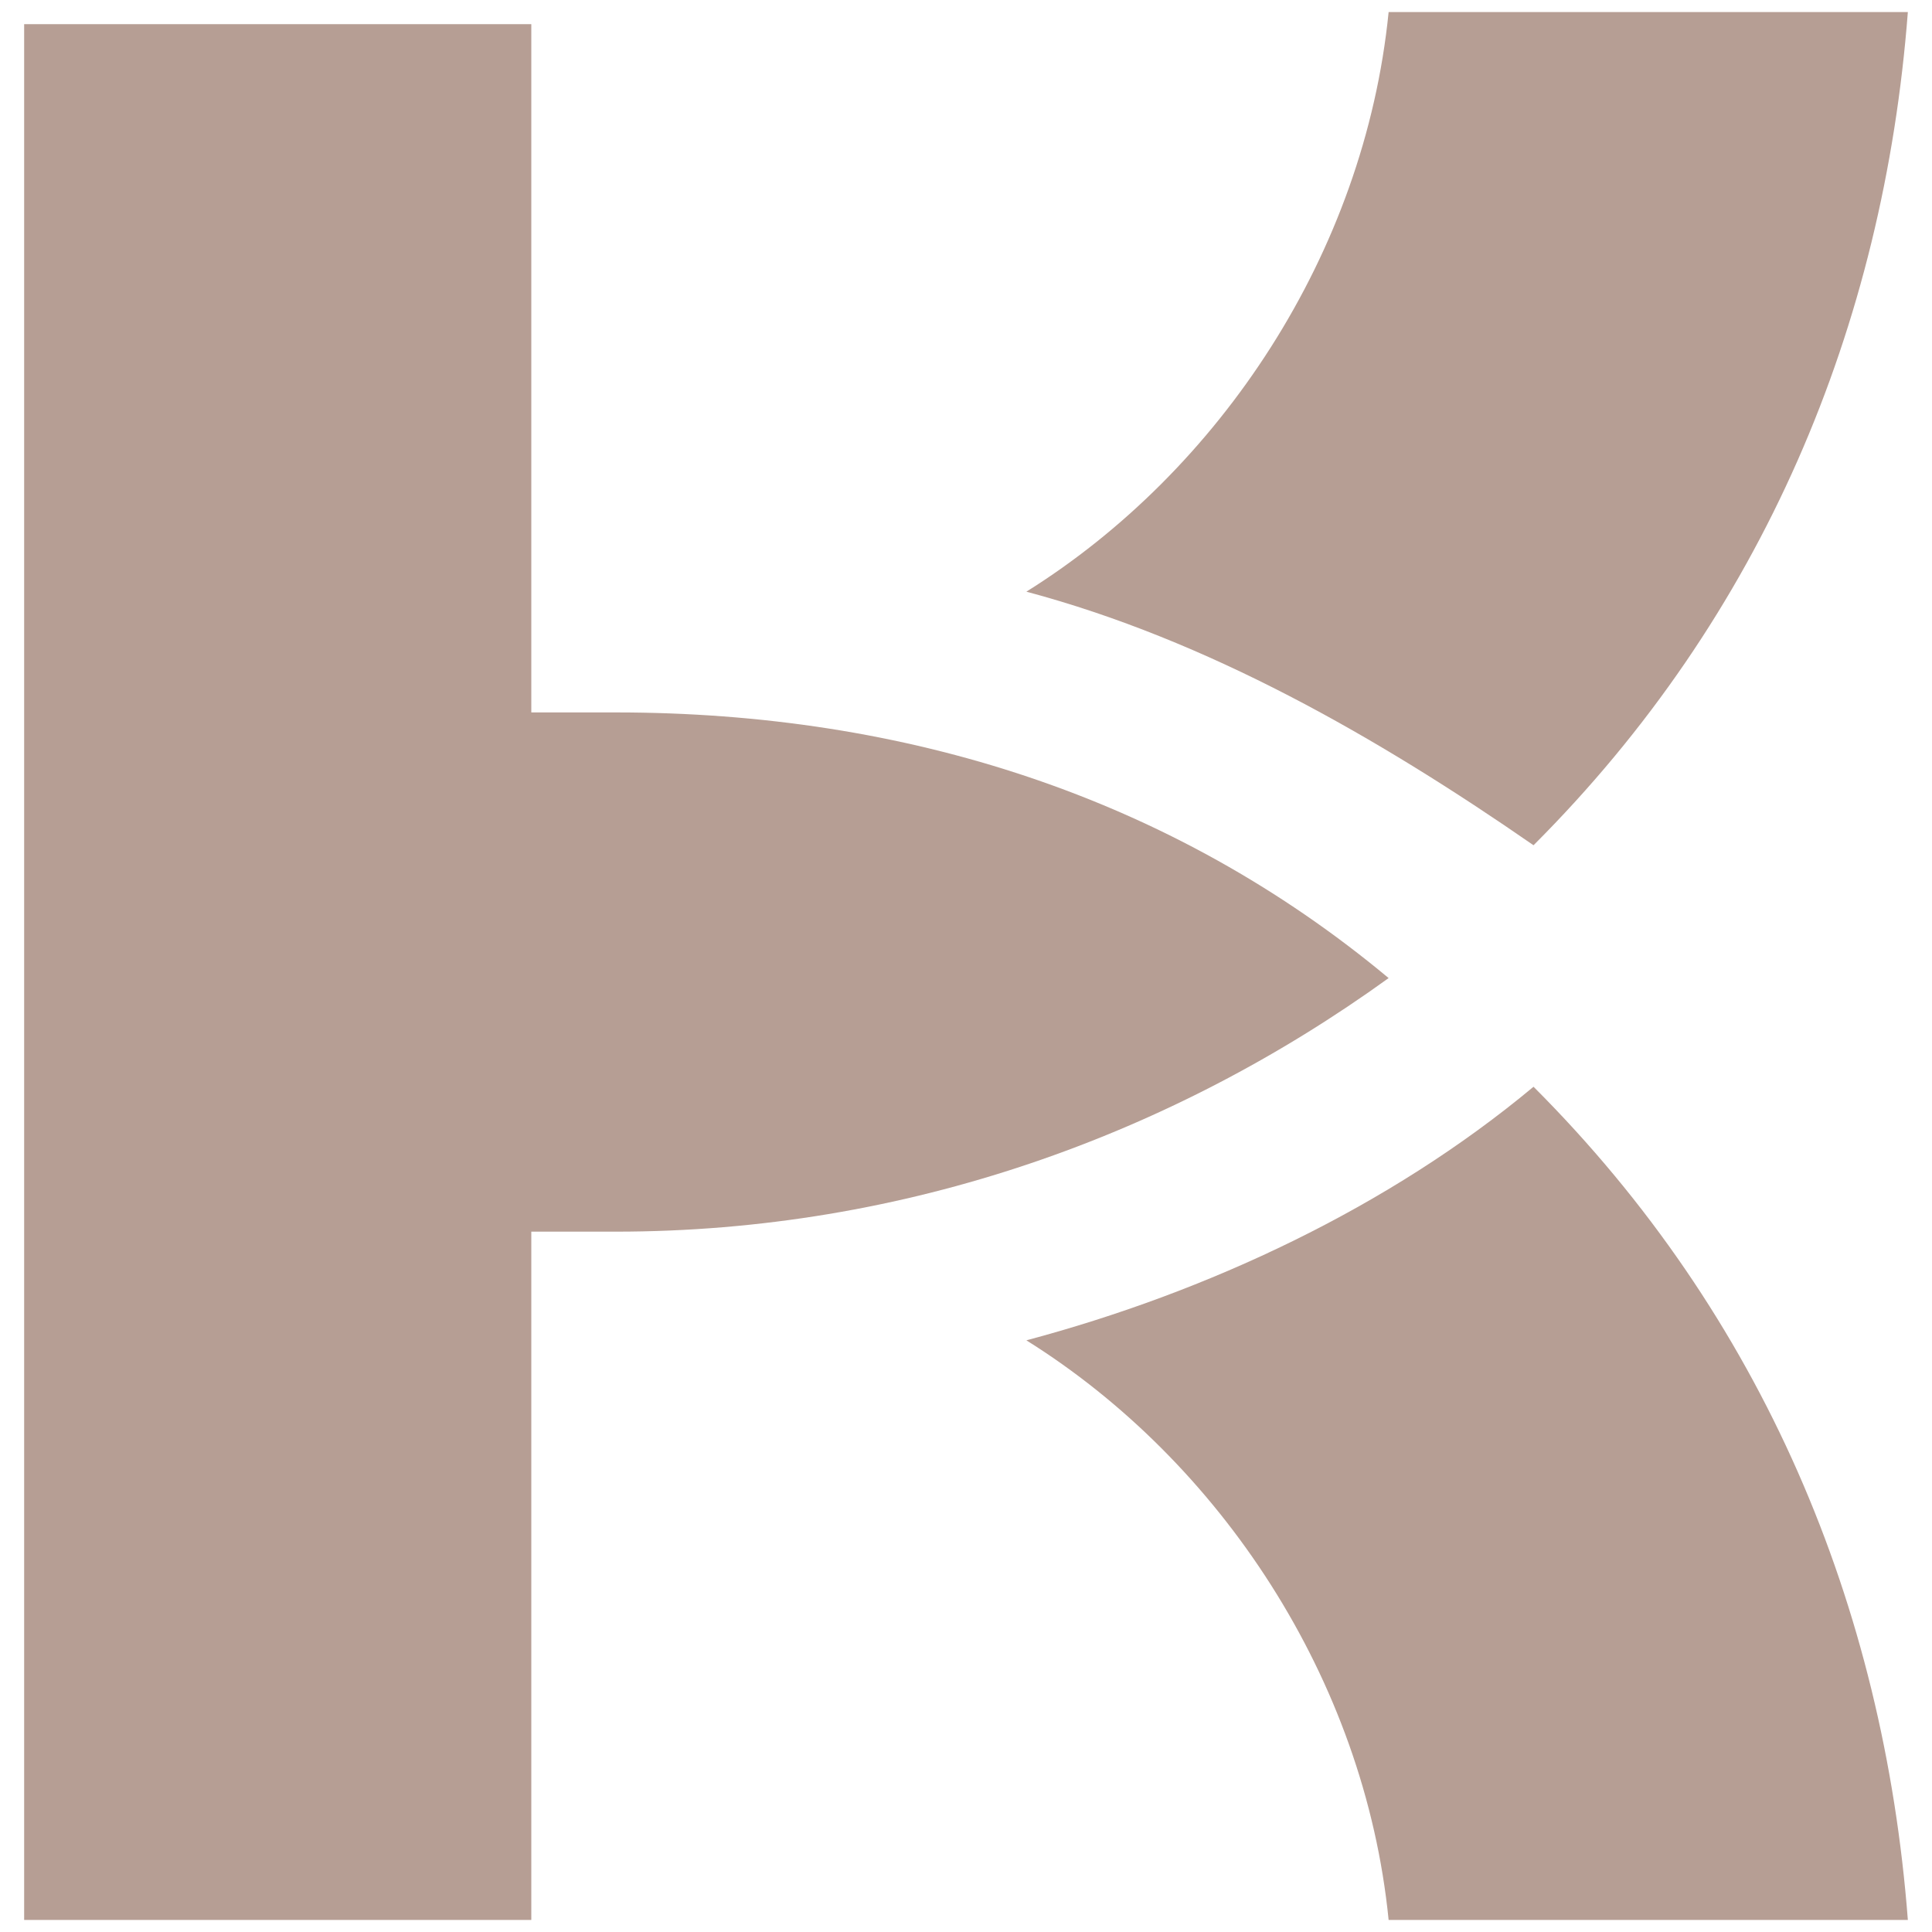
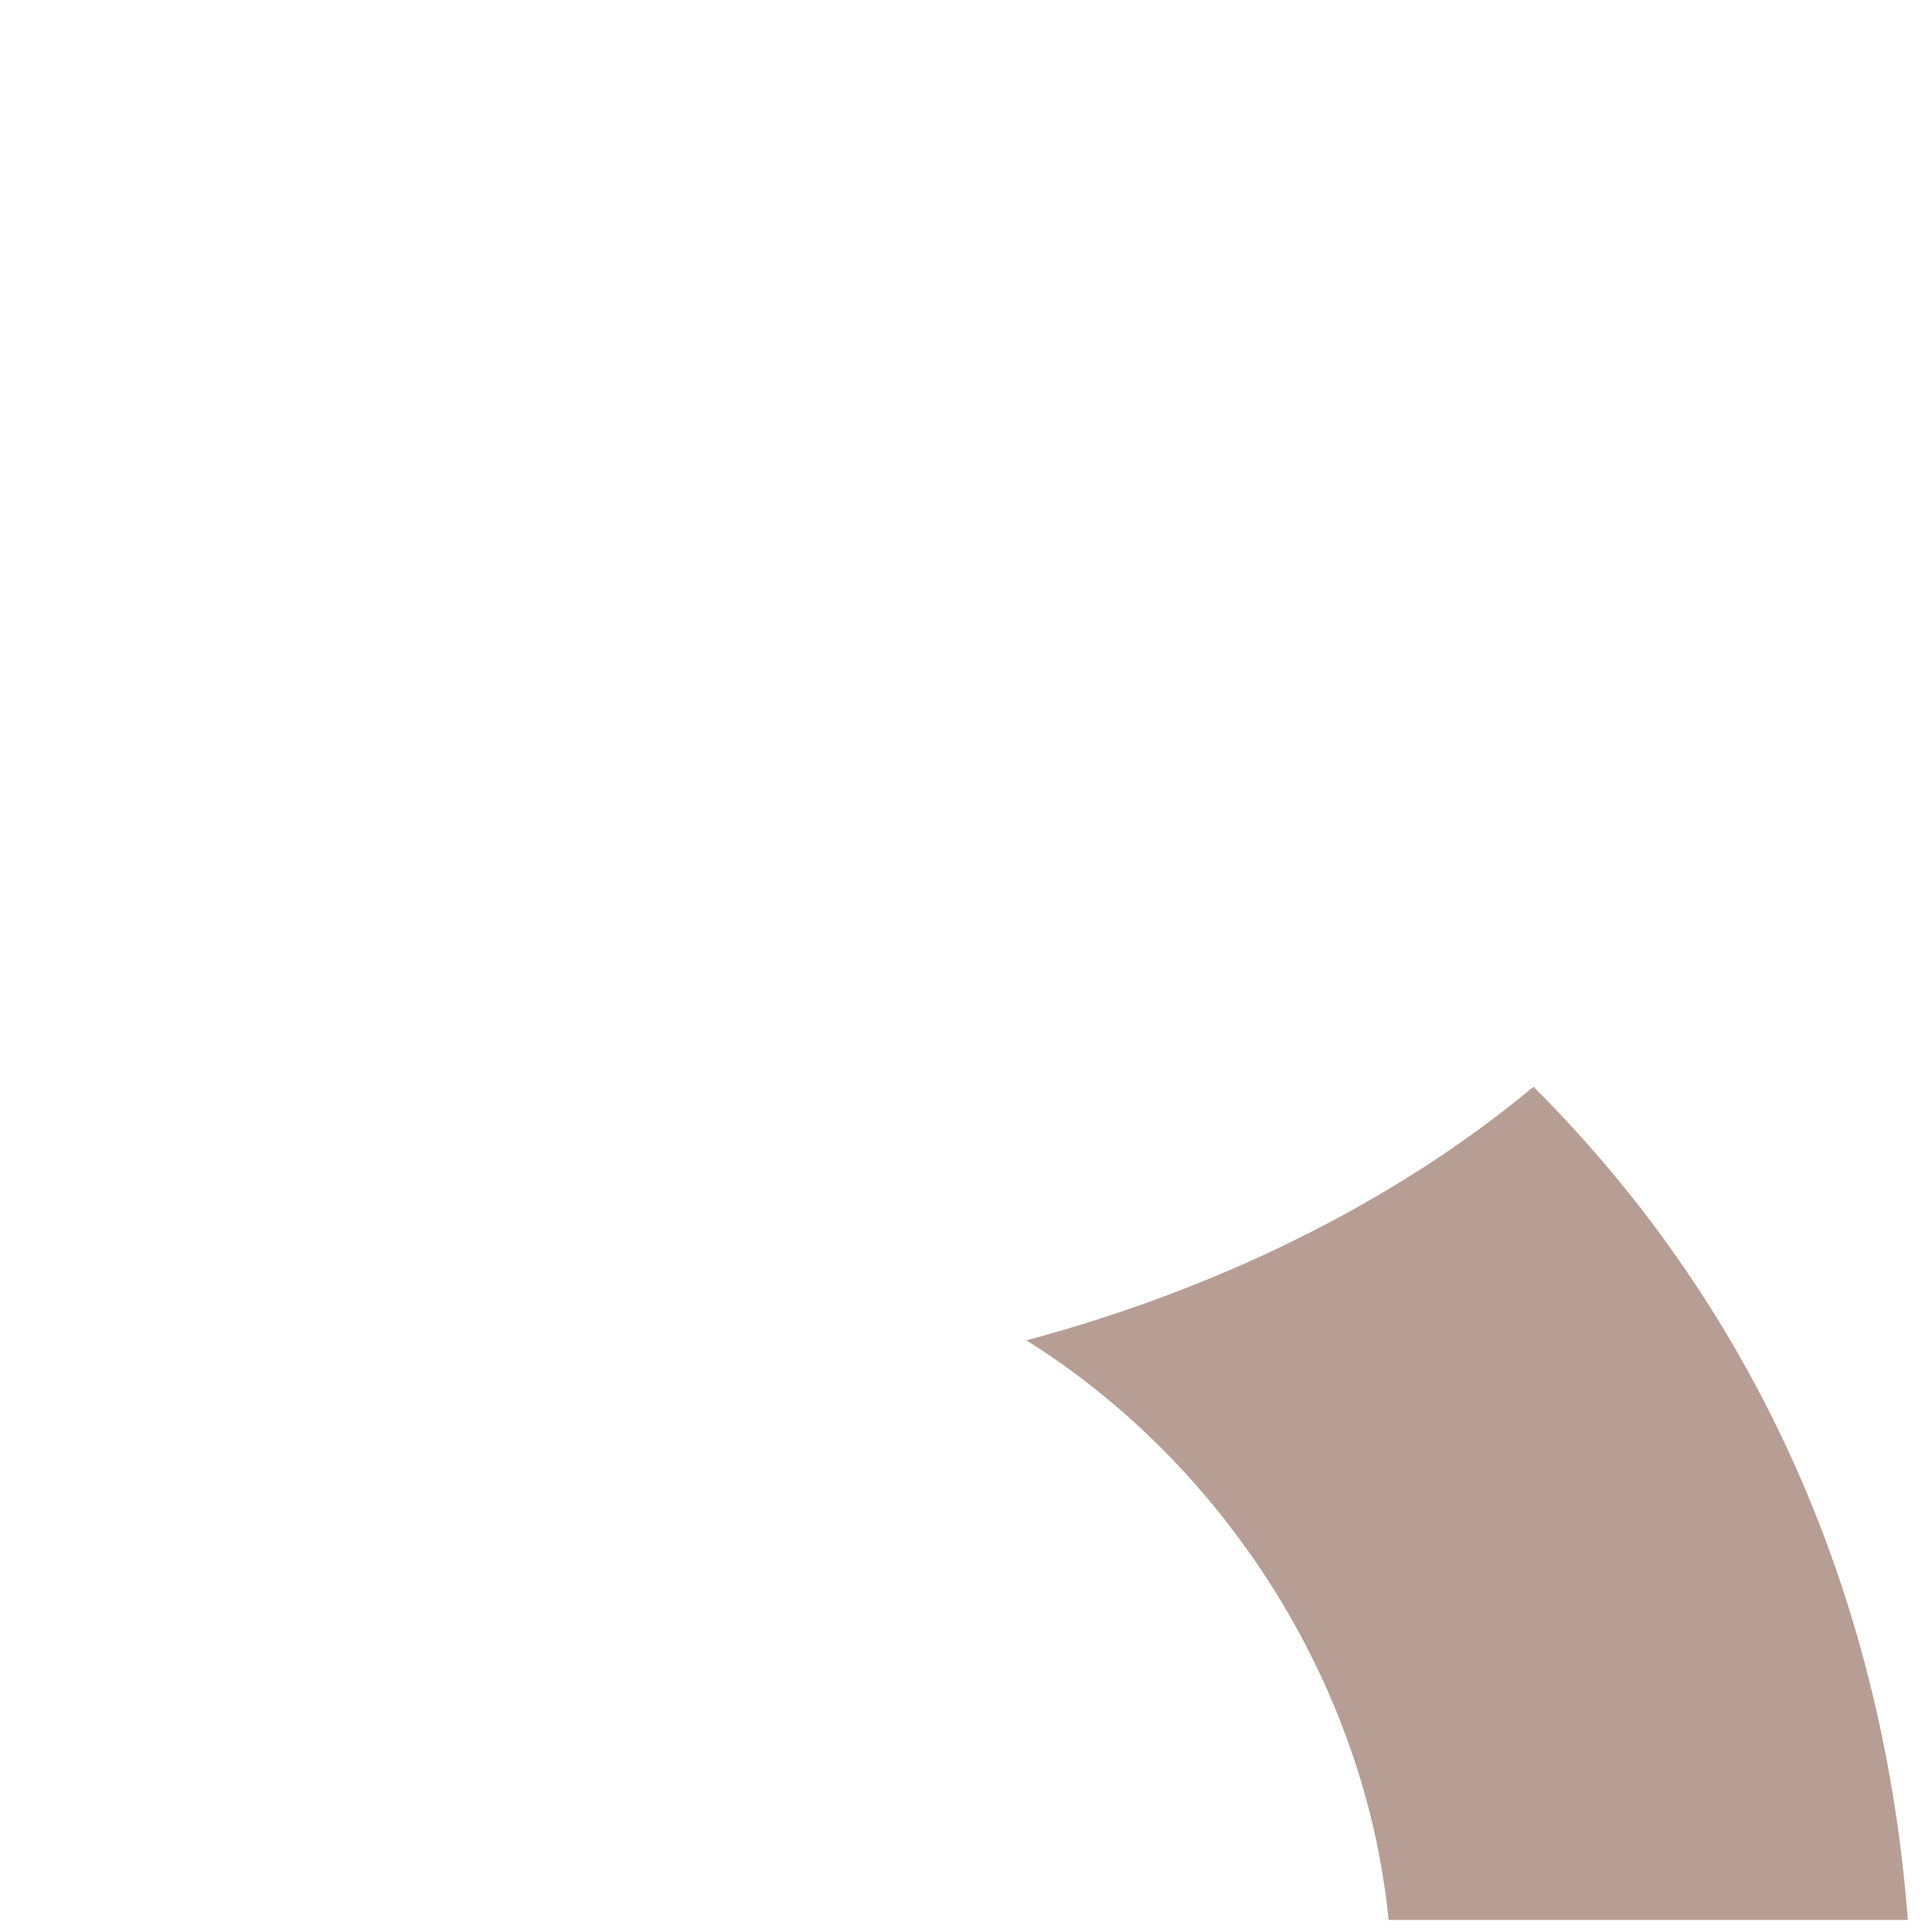
<svg xmlns="http://www.w3.org/2000/svg" version="1.1" id="Layer_1" x="0px" y="0px" viewBox="0 0 16 16" style="enable-background:new 0 0 16 16;" xml:space="preserve">
  <style type="text/css"> .st0{fill:#B69E94;} </style>
  <g>
-     <path class="st0" d="M8.5,4.9C10,5.3,11.4,6.1,12.7,7c0,0,0,0,0,0c1.9-1.9,2.9-4.3,3.1-6.9h-4.3C11.3,2.1,10.1,3.9,8.5,4.9z" />
    <path class="st0" d="M12.7,9c-1.2,1-2.7,1.7-4.2,2.1c1.6,1,2.8,2.8,3,4.8h4.3C15.6,13.3,14.6,10.9,12.7,9C12.7,9,12.7,9,12.7,9z" />
-     <path class="st0" d="M5.1,5.9H4.4l0-5.7H0.2v15.7h4.2v-5.7h0.7v0c2.4,0,4.6-0.8,6.4-2.1C9.7,6.6,7.5,5.9,5.1,5.9z" />
  </g>
</svg>